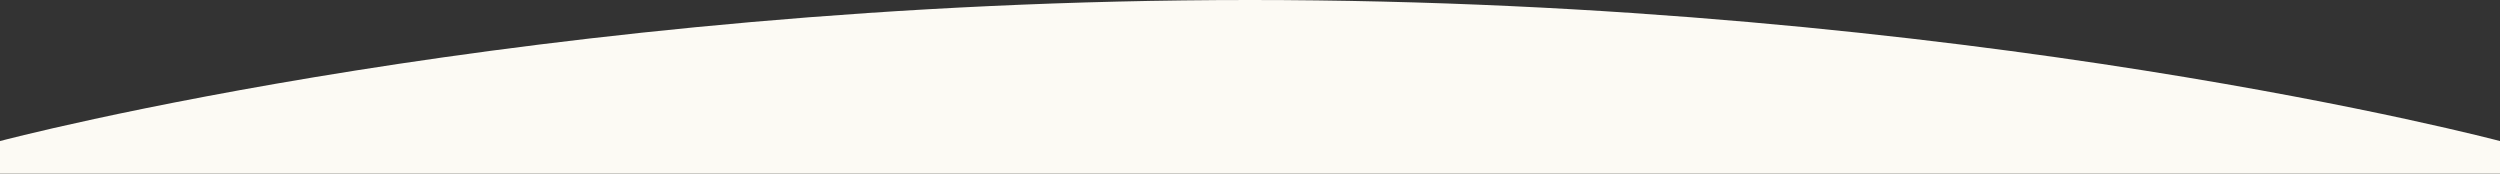
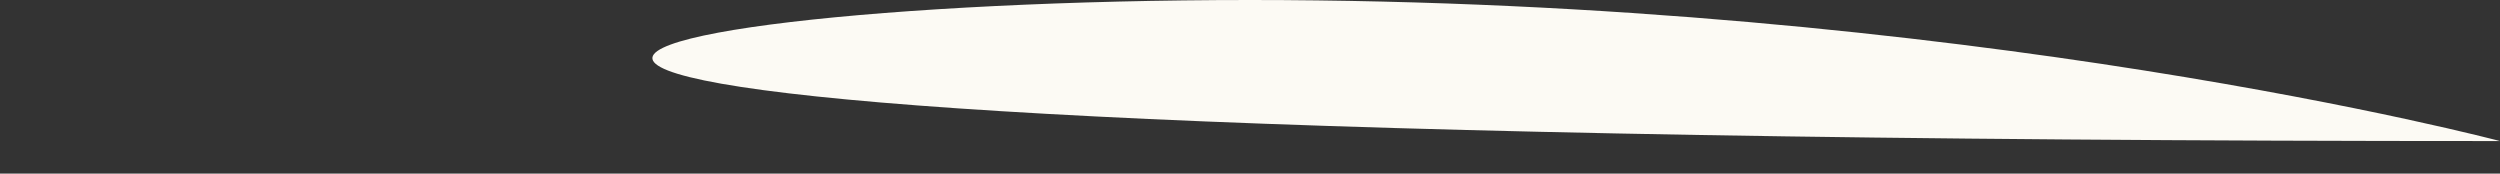
<svg xmlns="http://www.w3.org/2000/svg" width="1440" height="100" viewBox="0 0 1440 100" fill="none">
  <rect x="0" y="0" width="1440" height="100" fill="#333333" stroke="none" />
-   <path fill-rule="evenodd" clip-rule="evenodd" d="M720 0C1134 0 1440 81.25 1440 81.25V100H0V81.25C0 81.25 306 0 720 0Z" fill="#FCFAF4" />
+   <path fill-rule="evenodd" clip-rule="evenodd" d="M720 0C1134 0 1440 81.25 1440 81.25V100V81.25C0 81.25 306 0 720 0Z" fill="#FCFAF4" />
</svg>